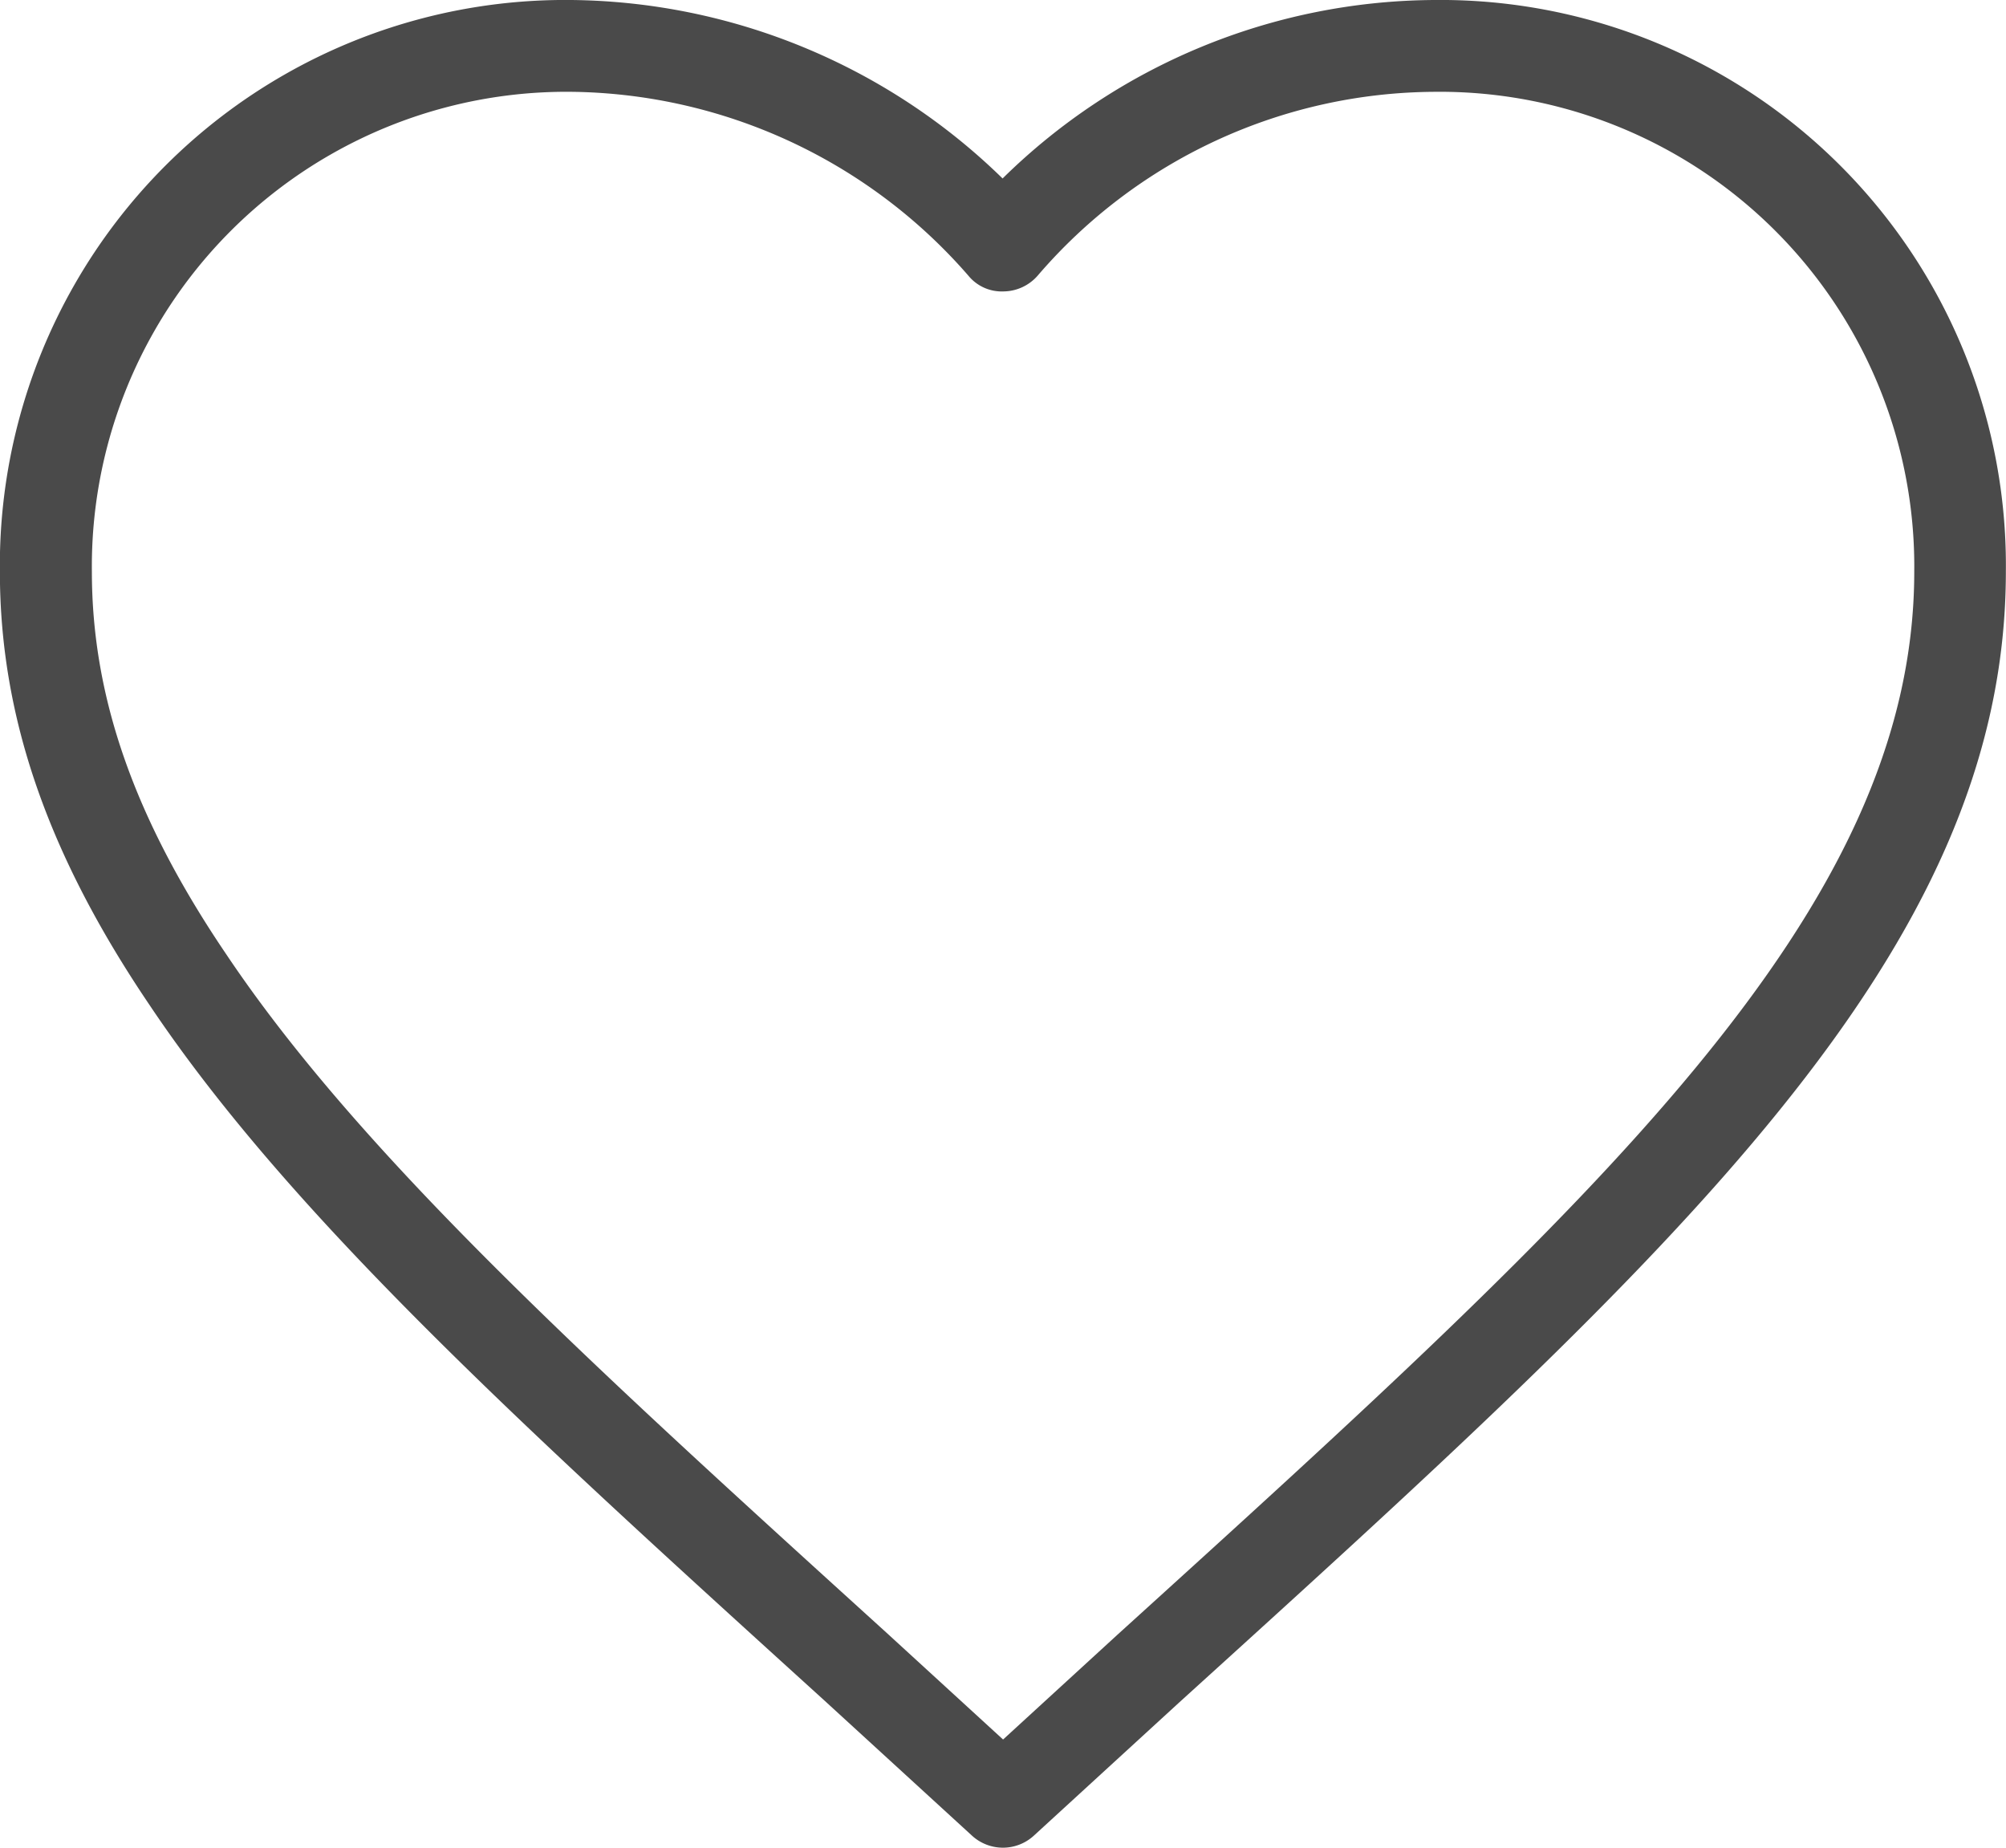
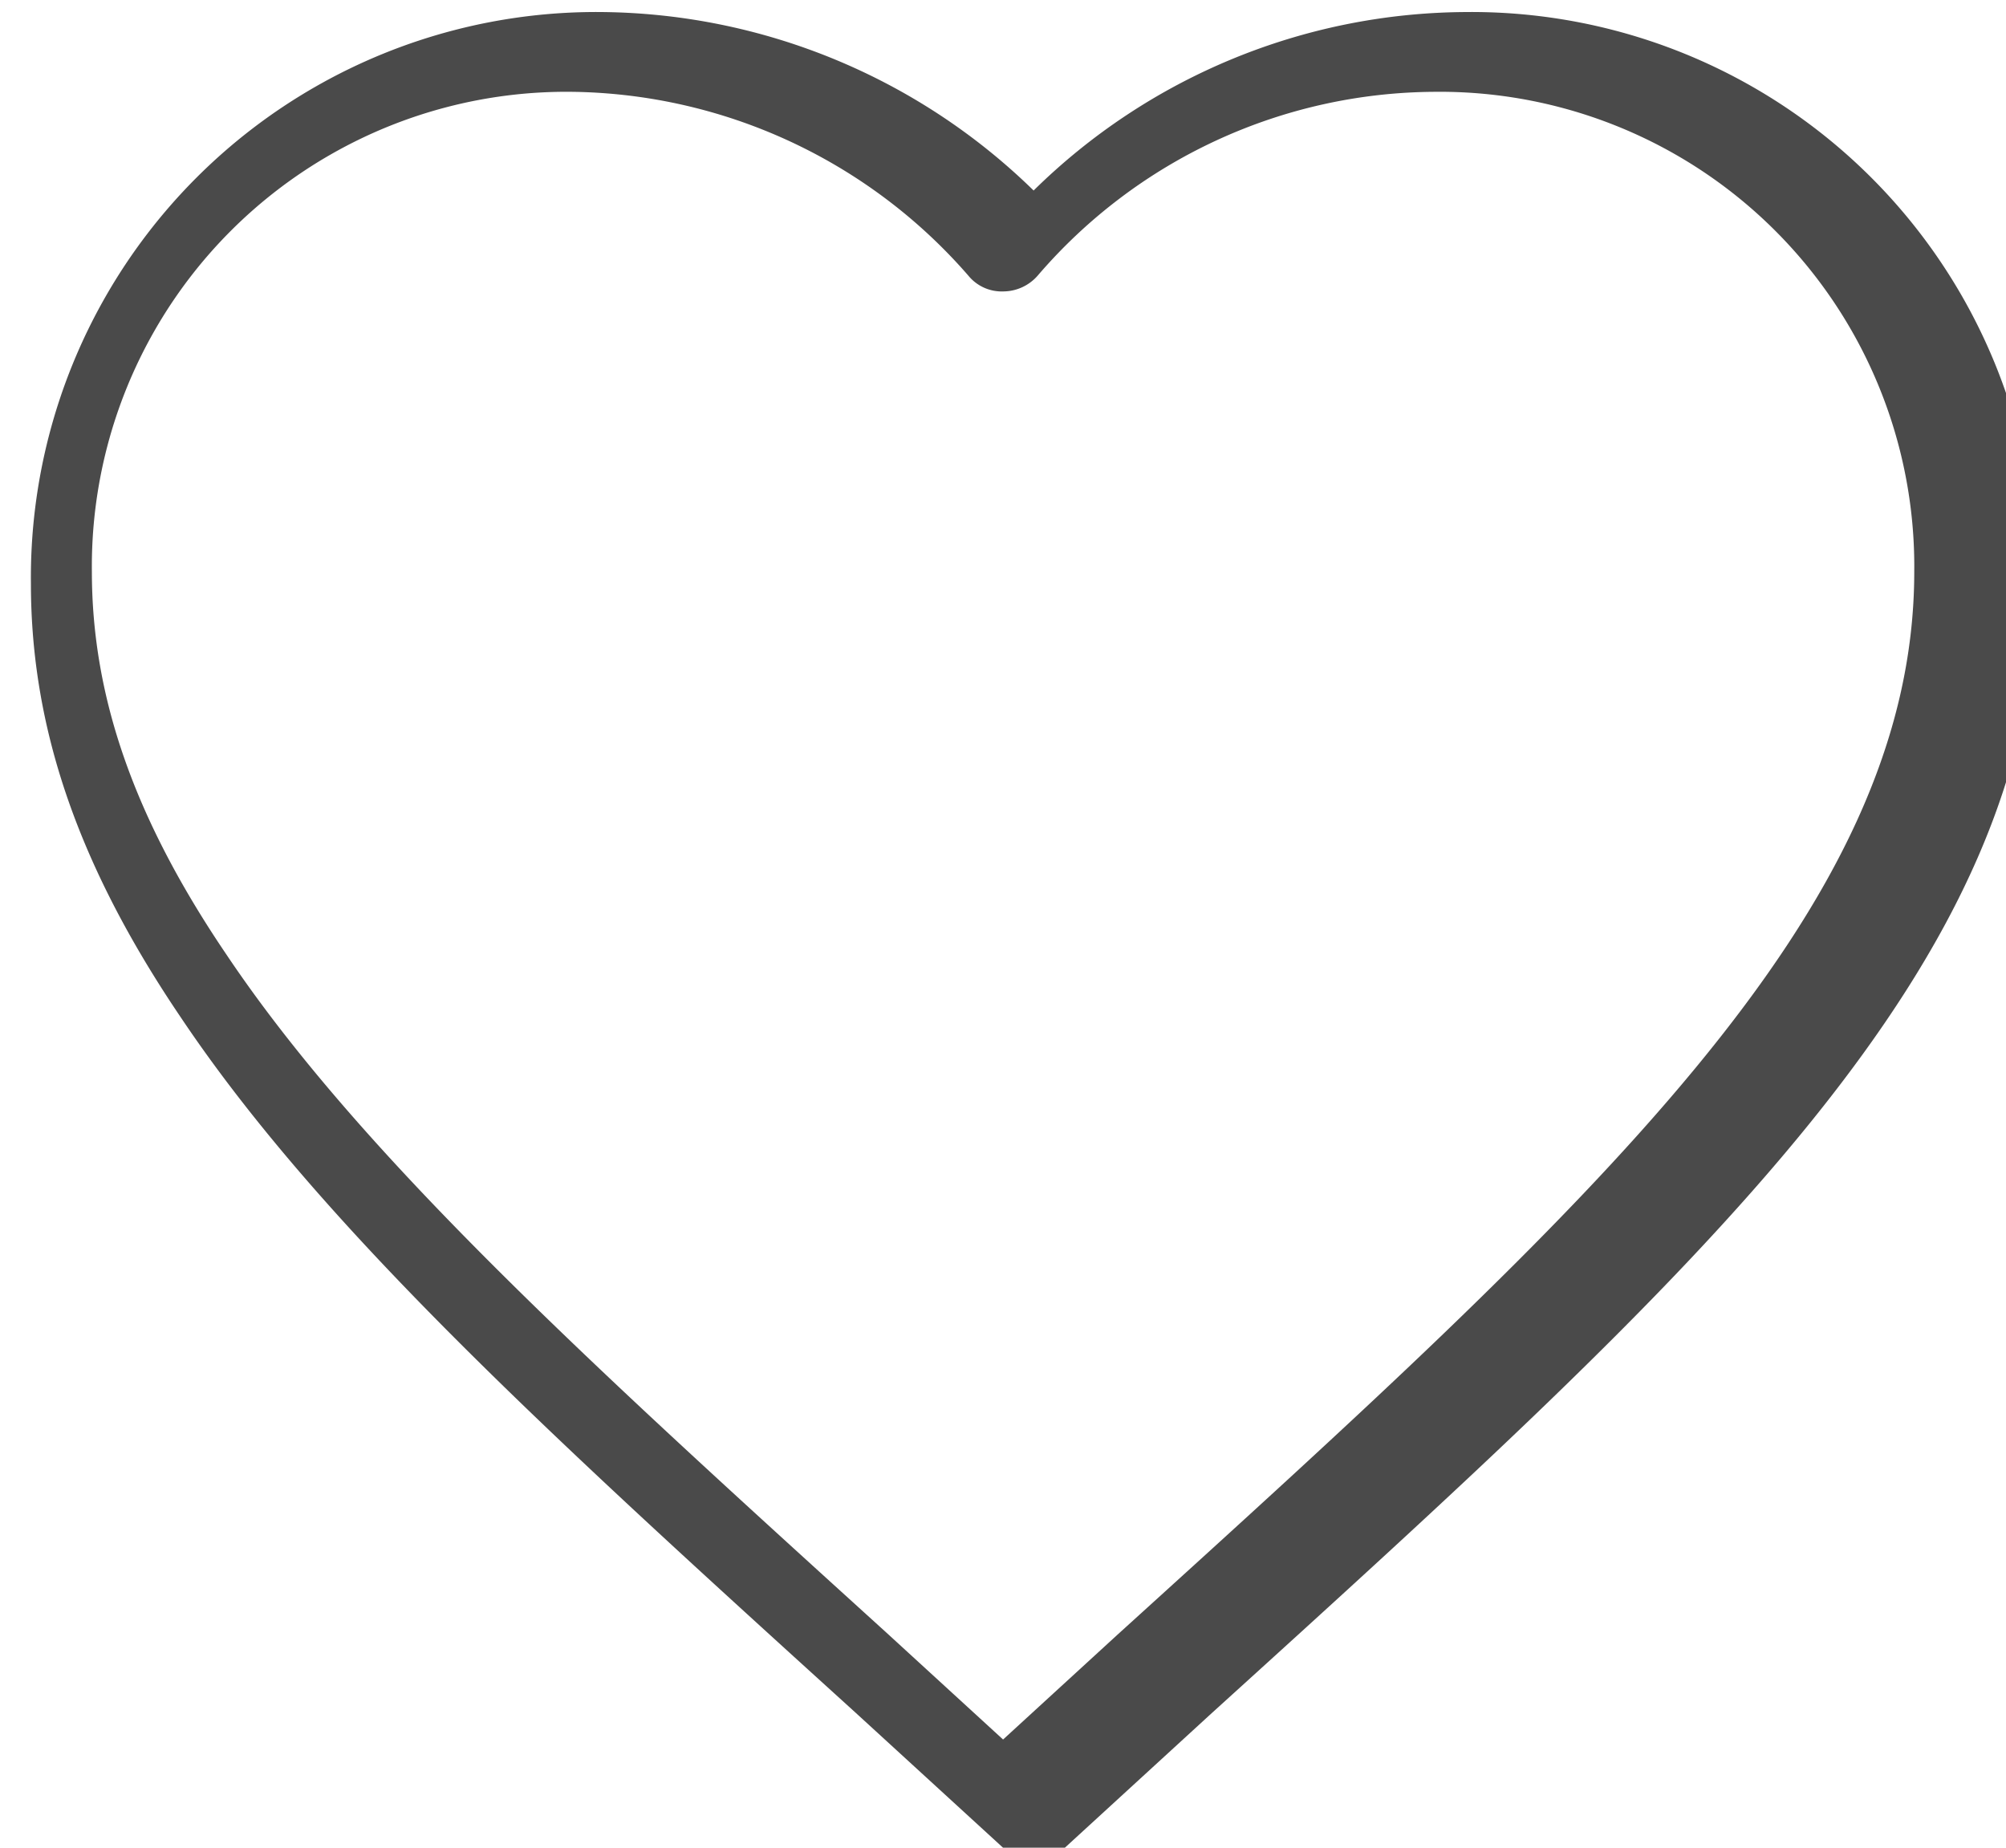
<svg xmlns="http://www.w3.org/2000/svg" width="89.735" height="82.65" viewBox="0 0 89.735 82.65">
-   <path id="パス_63" data-name="パス 63" d="M183.978,177.338a2.05,2.05,0,0,1-1.388-.539l-6.6-6.043c-13.316-12.086-23.835-21.634-30.169-31.081-4.581-6.76-6.716-12.931-6.716-19.422a25.294,25.294,0,0,1,25.565-25.565,28,28,0,0,1,19.289,7.983,27.747,27.747,0,0,1,19.316-7.983,25.293,25.293,0,0,1,25.564,25.565c0,17.052-14.719,30.4-37,50.607l-6.482,5.94A2.049,2.049,0,0,1,183.978,177.338Zm-19.3-78.543a21.231,21.231,0,0,0-21.458,21.458c0,5.633,1.911,11.073,6.012,17.123l.006.009c6.053,9.031,16.409,18.43,29.519,30.329l5.224,4.785,5.11-4.682c21.468-19.47,35.65-32.333,35.65-47.564A21.229,21.229,0,0,0,203.28,98.795,23.543,23.543,0,0,0,185.544,107a2.057,2.057,0,0,1-1.555.724,1.926,1.926,0,0,1-1.562-.707A23.882,23.882,0,0,0,164.675,98.795Z" transform="translate(-139.11 -94.688)" fill="#4a4a4a" />
+   <path id="パス_63" data-name="パス 63" d="M183.978,177.338l-6.6-6.043c-13.316-12.086-23.835-21.634-30.169-31.081-4.581-6.76-6.716-12.931-6.716-19.422a25.294,25.294,0,0,1,25.565-25.565,28,28,0,0,1,19.289,7.983,27.747,27.747,0,0,1,19.316-7.983,25.293,25.293,0,0,1,25.564,25.565c0,17.052-14.719,30.4-37,50.607l-6.482,5.94A2.049,2.049,0,0,1,183.978,177.338Zm-19.3-78.543a21.231,21.231,0,0,0-21.458,21.458c0,5.633,1.911,11.073,6.012,17.123l.006.009c6.053,9.031,16.409,18.43,29.519,30.329l5.224,4.785,5.11-4.682c21.468-19.47,35.65-32.333,35.65-47.564A21.229,21.229,0,0,0,203.28,98.795,23.543,23.543,0,0,0,185.544,107a2.057,2.057,0,0,1-1.555.724,1.926,1.926,0,0,1-1.562-.707A23.882,23.882,0,0,0,164.675,98.795Z" transform="translate(-139.11 -94.688)" fill="#4a4a4a" />
</svg>